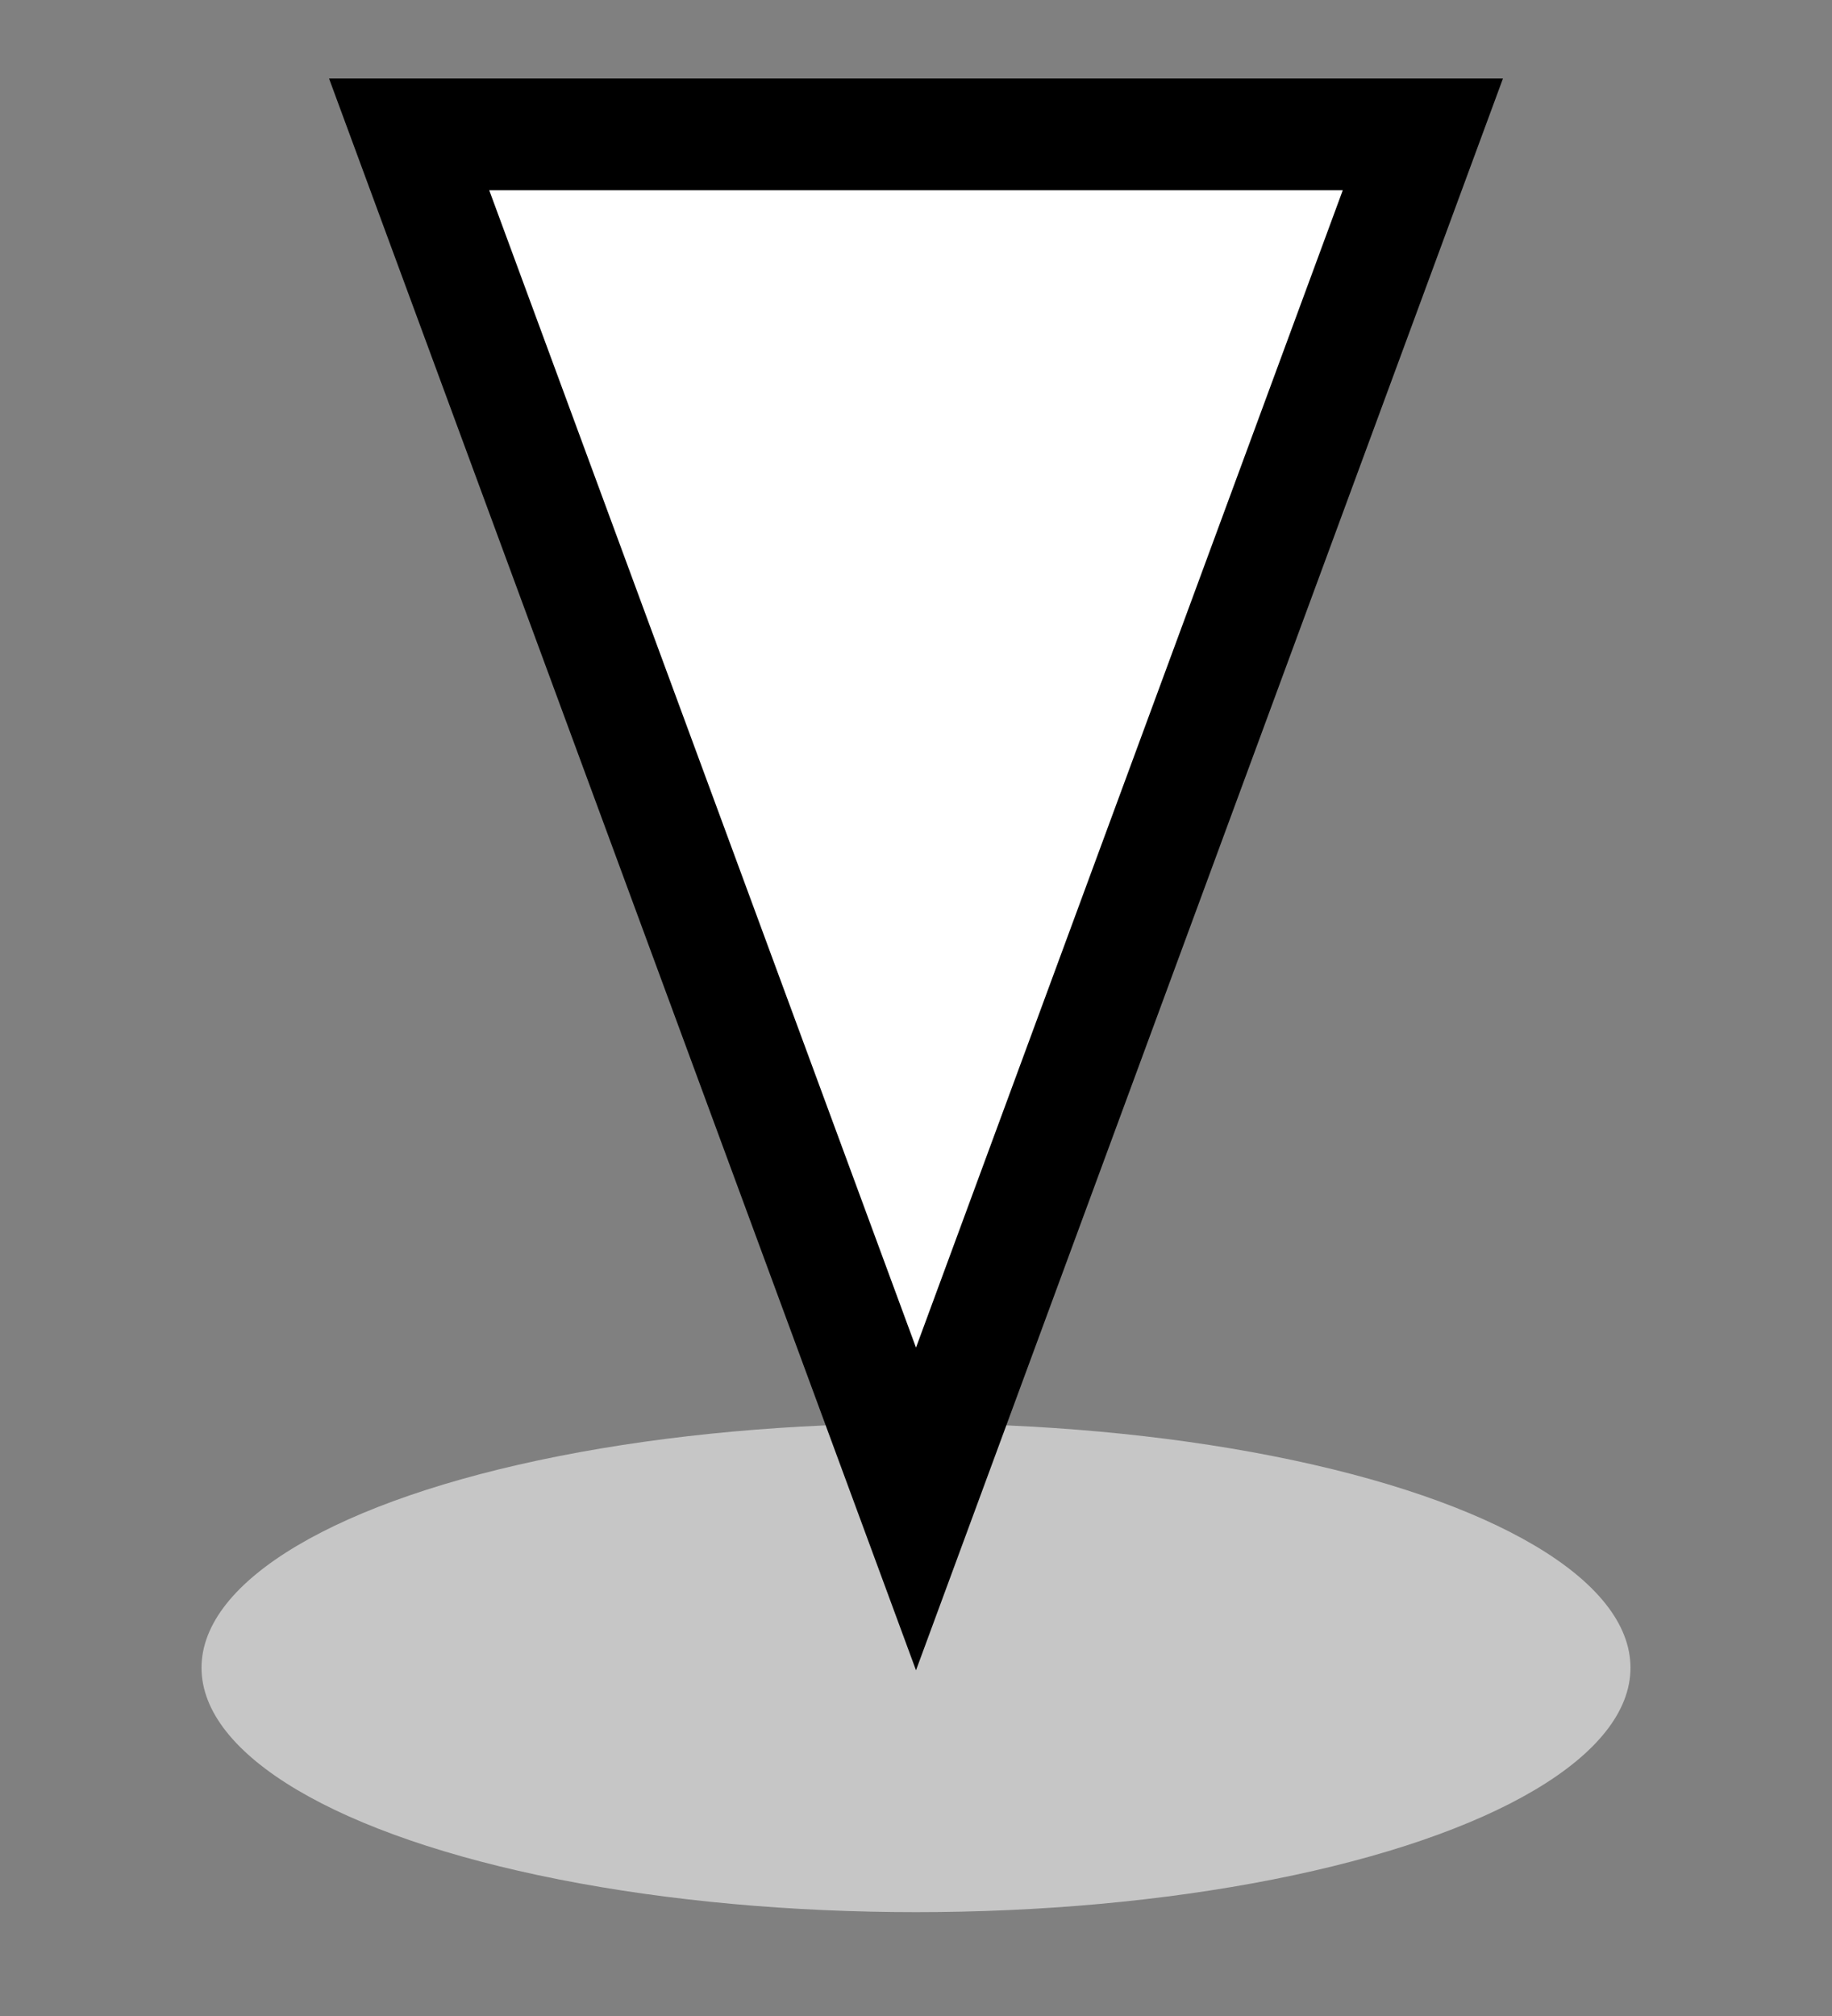
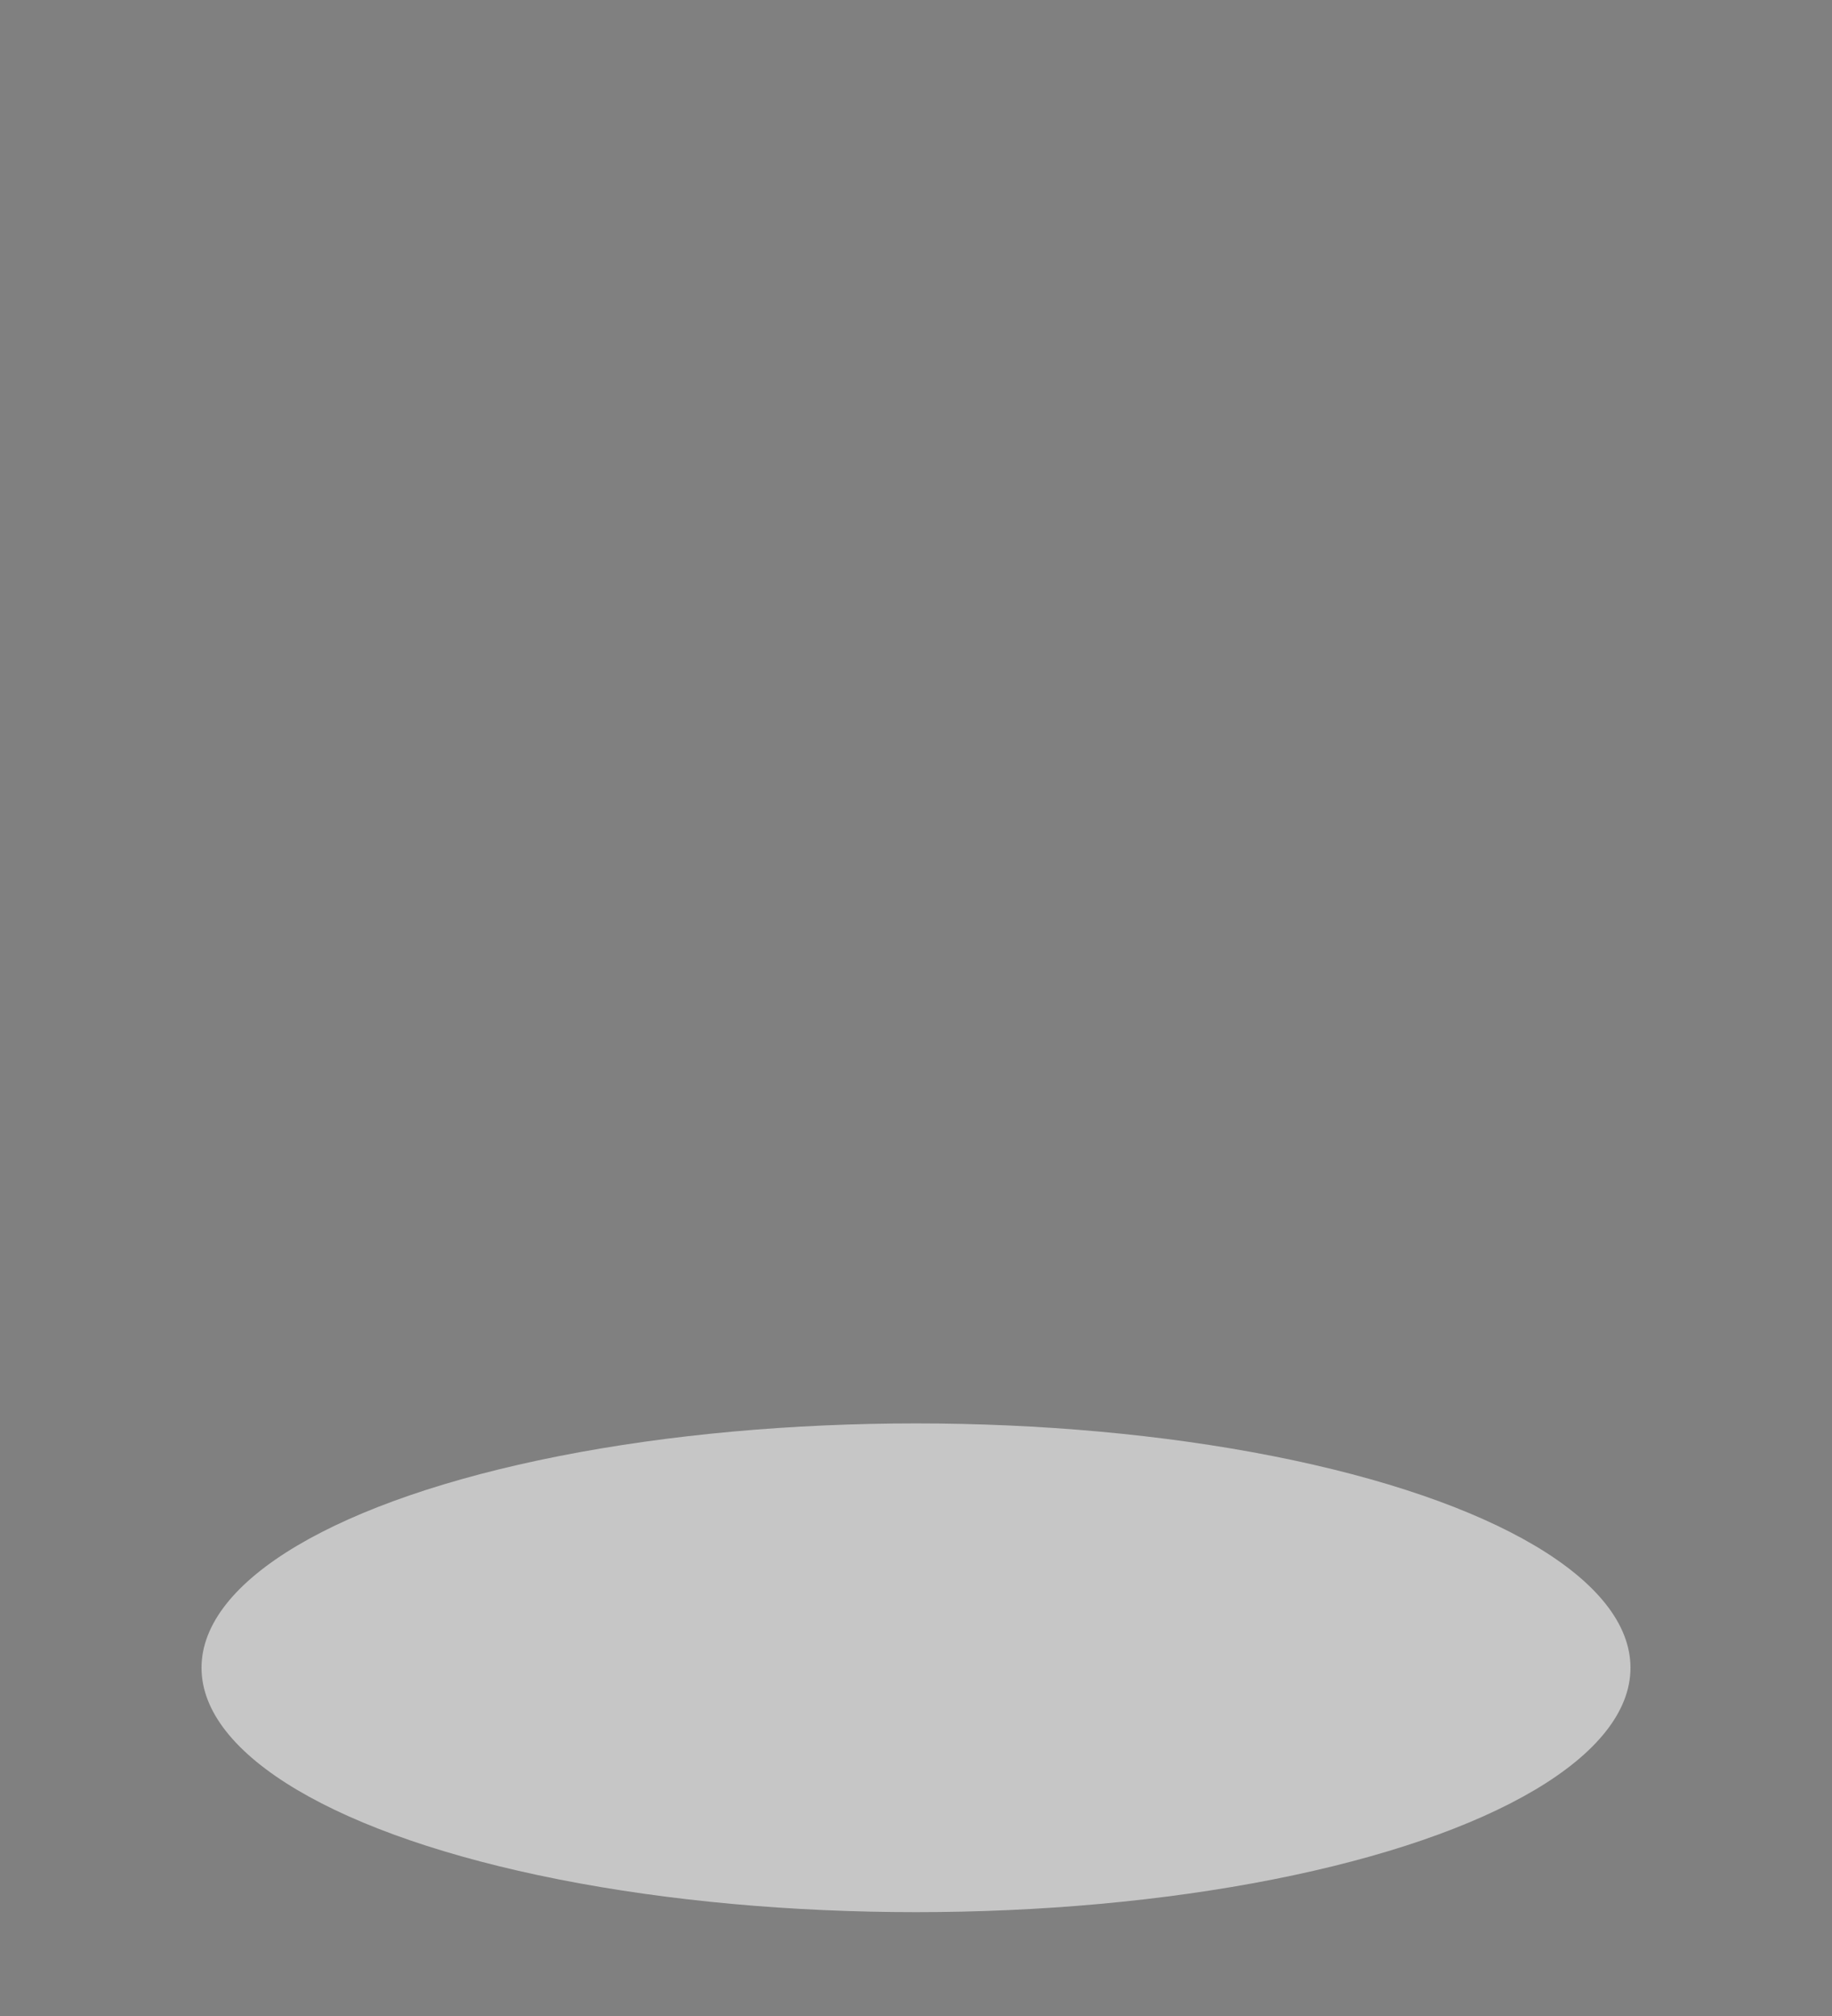
<svg xmlns="http://www.w3.org/2000/svg" version="1.1" id="Layer_1" x="0px" y="0px" viewBox="0 0 30 33" xml:space="preserve">
  <rect x="0" y="0" width="30" height="33" fill="#808080" stroke="none" />
  <ellipse fill="#C6C6C6" cx="15" cy="27.3" rx="11.7" ry="4" />
-   <polygon fill="#FFFFFF" stroke="#000000" stroke-width="1.828" stroke-miterlimit="10" points="15,24.7 15,24.7 6.7,2.2 23.3,2.2   " />
  <g>
</g>
  <g>
</g>
  <g>
</g>
  <g>
</g>
  <g>
</g>
  <g>
</g>
</svg>